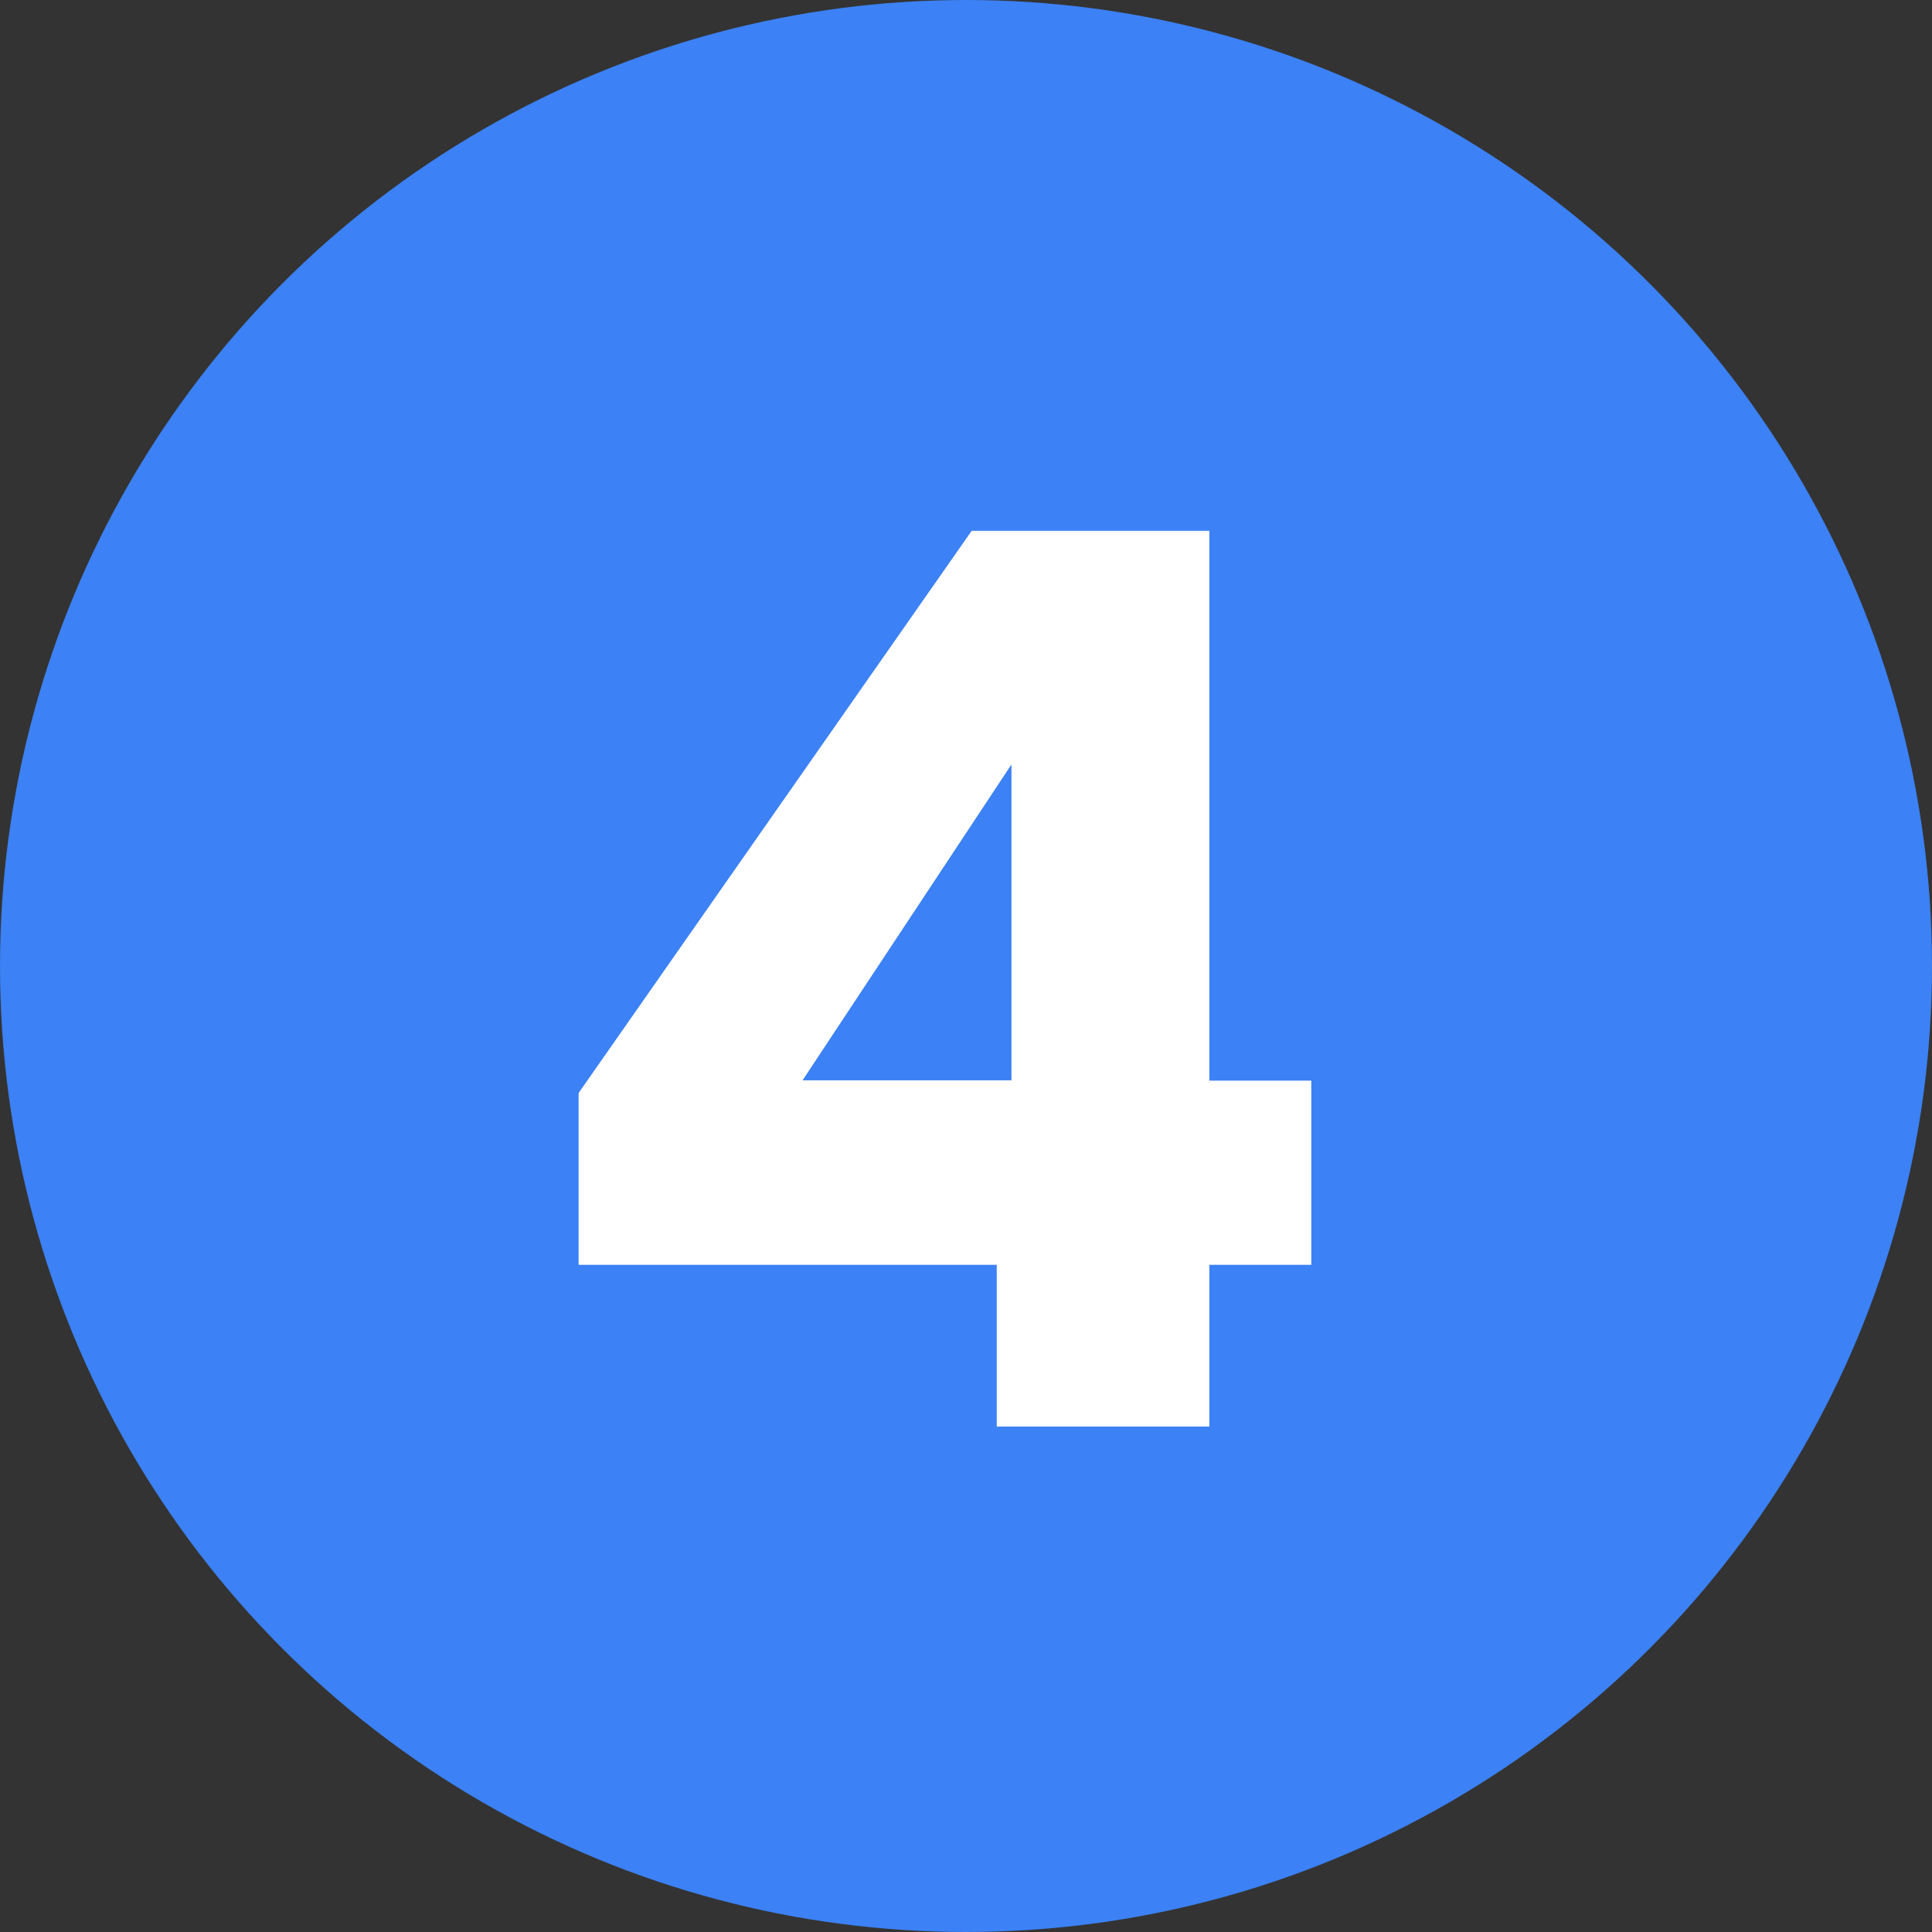
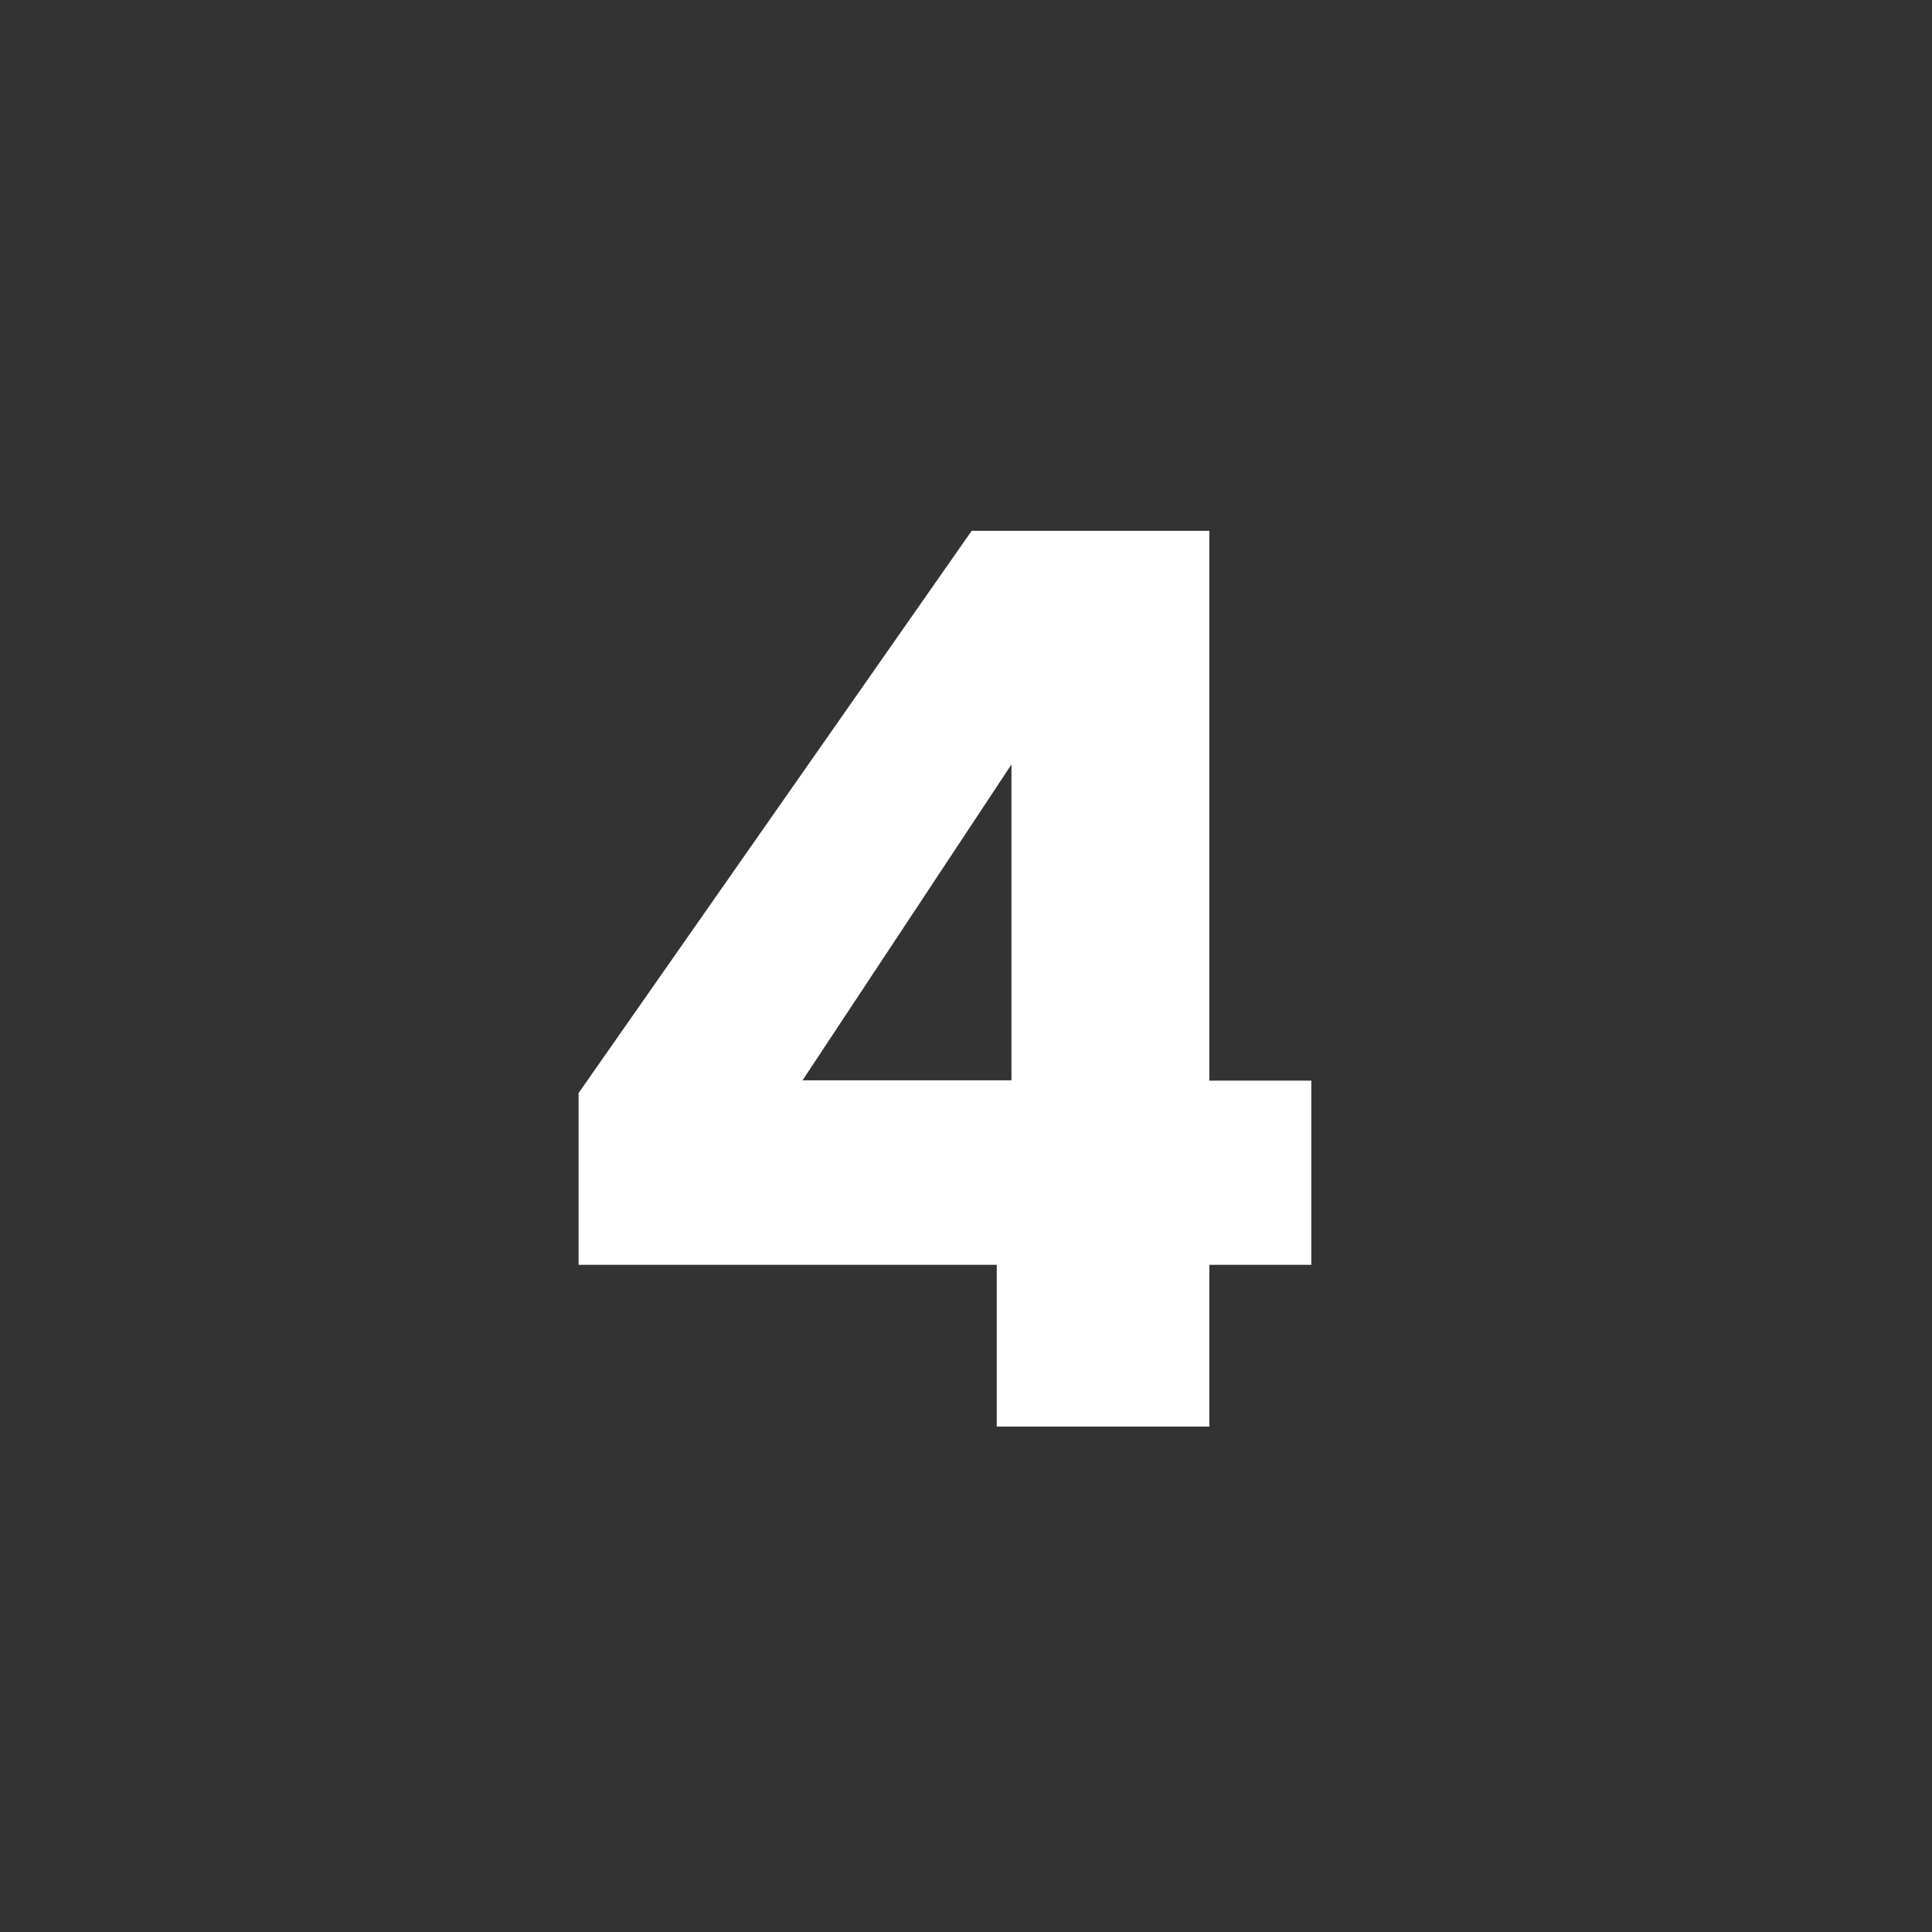
<svg xmlns="http://www.w3.org/2000/svg" id="Layer_2" viewBox="0 0 57.8 57.8">
  <rect x="0" y="0" width="57.8" height="57.8" fill="#333333" stroke="none" />
  <defs>
    <style>.cls-1{fill:#3c81f5;}.cls-1,.cls-2{stroke-width:0px;}.cls-2{fill:#fff;}</style>
  </defs>
  <g id="Layer_1-2">
-     <circle class="cls-1" cx="28.9" cy="28.9" r="28.9" />
-     <path class="cls-2" d="M17.31,37.83v-5.13l11.76-16.82h7.11v16.45h3.05v5.51h-3.05v4.84h-6.36v-4.84h-12.5ZM30.26,22.87l-6.25,9.45h6.25v-9.45Z" />
+     <path class="cls-2" d="M17.31,37.83v-5.13l11.76-16.82h7.11v16.45h3.05v5.51h-3.05v4.84h-6.36v-4.84h-12.5M30.26,22.87l-6.25,9.45h6.25v-9.45Z" />
  </g>
</svg>